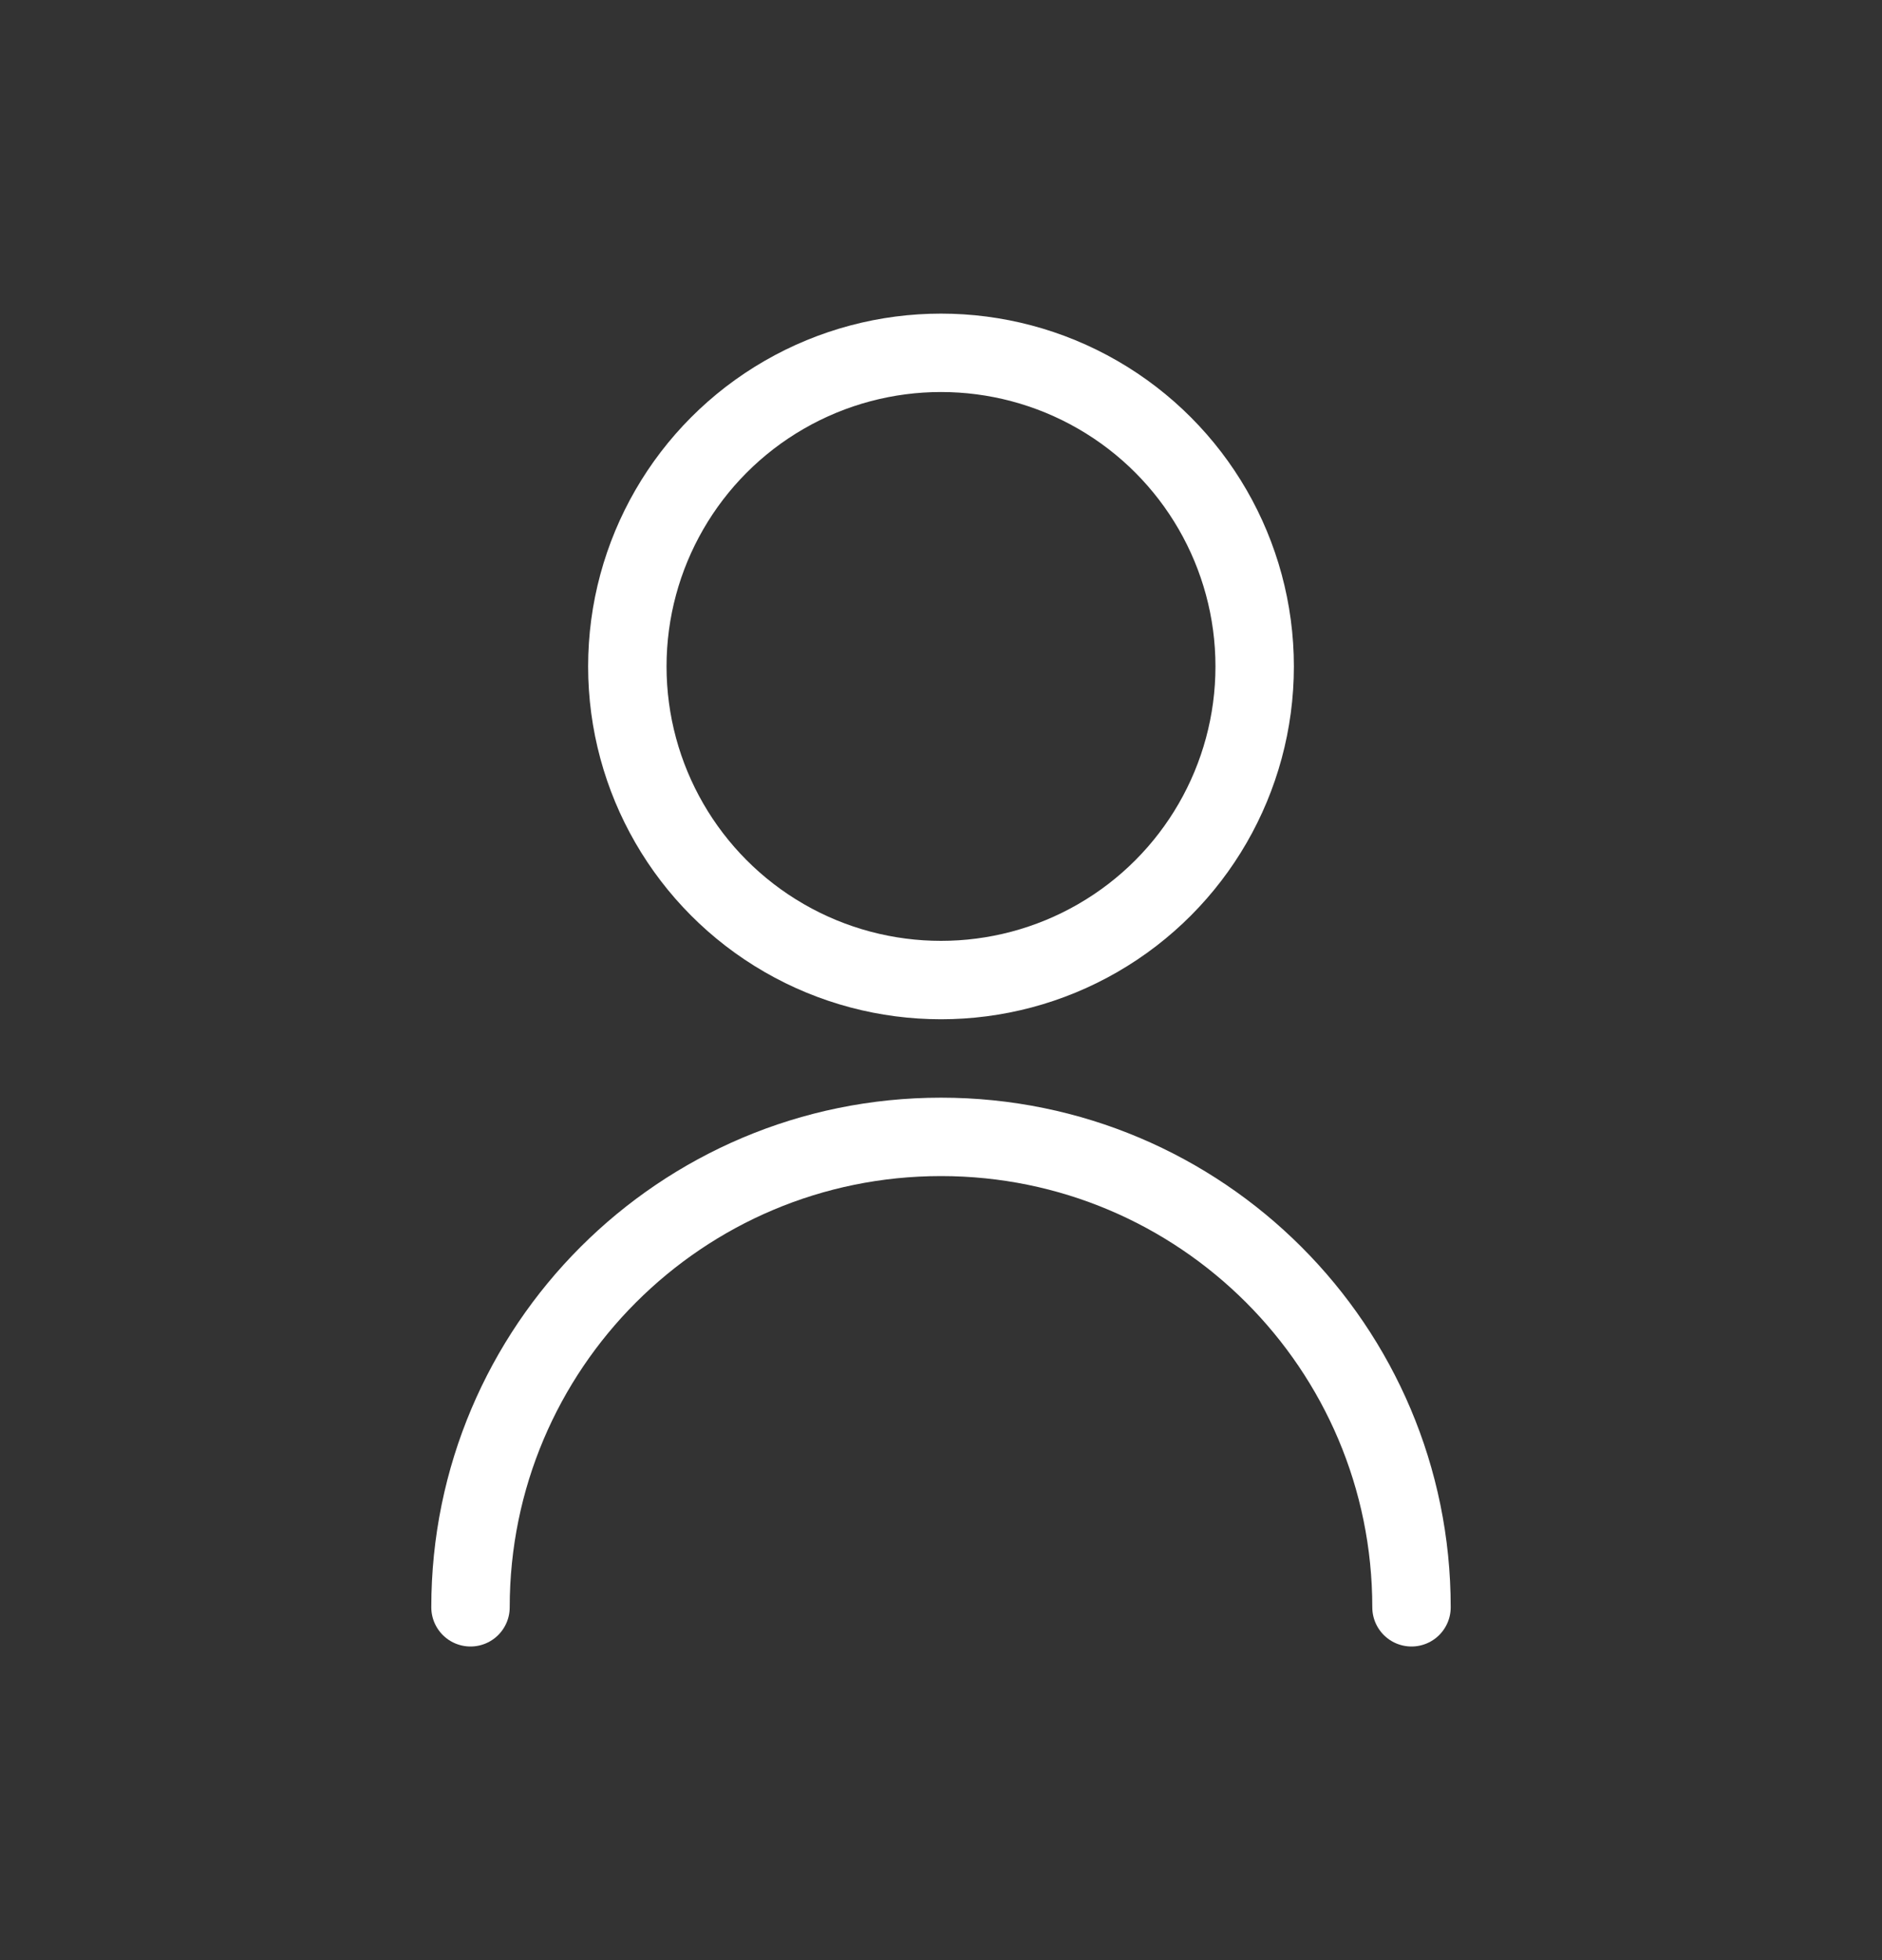
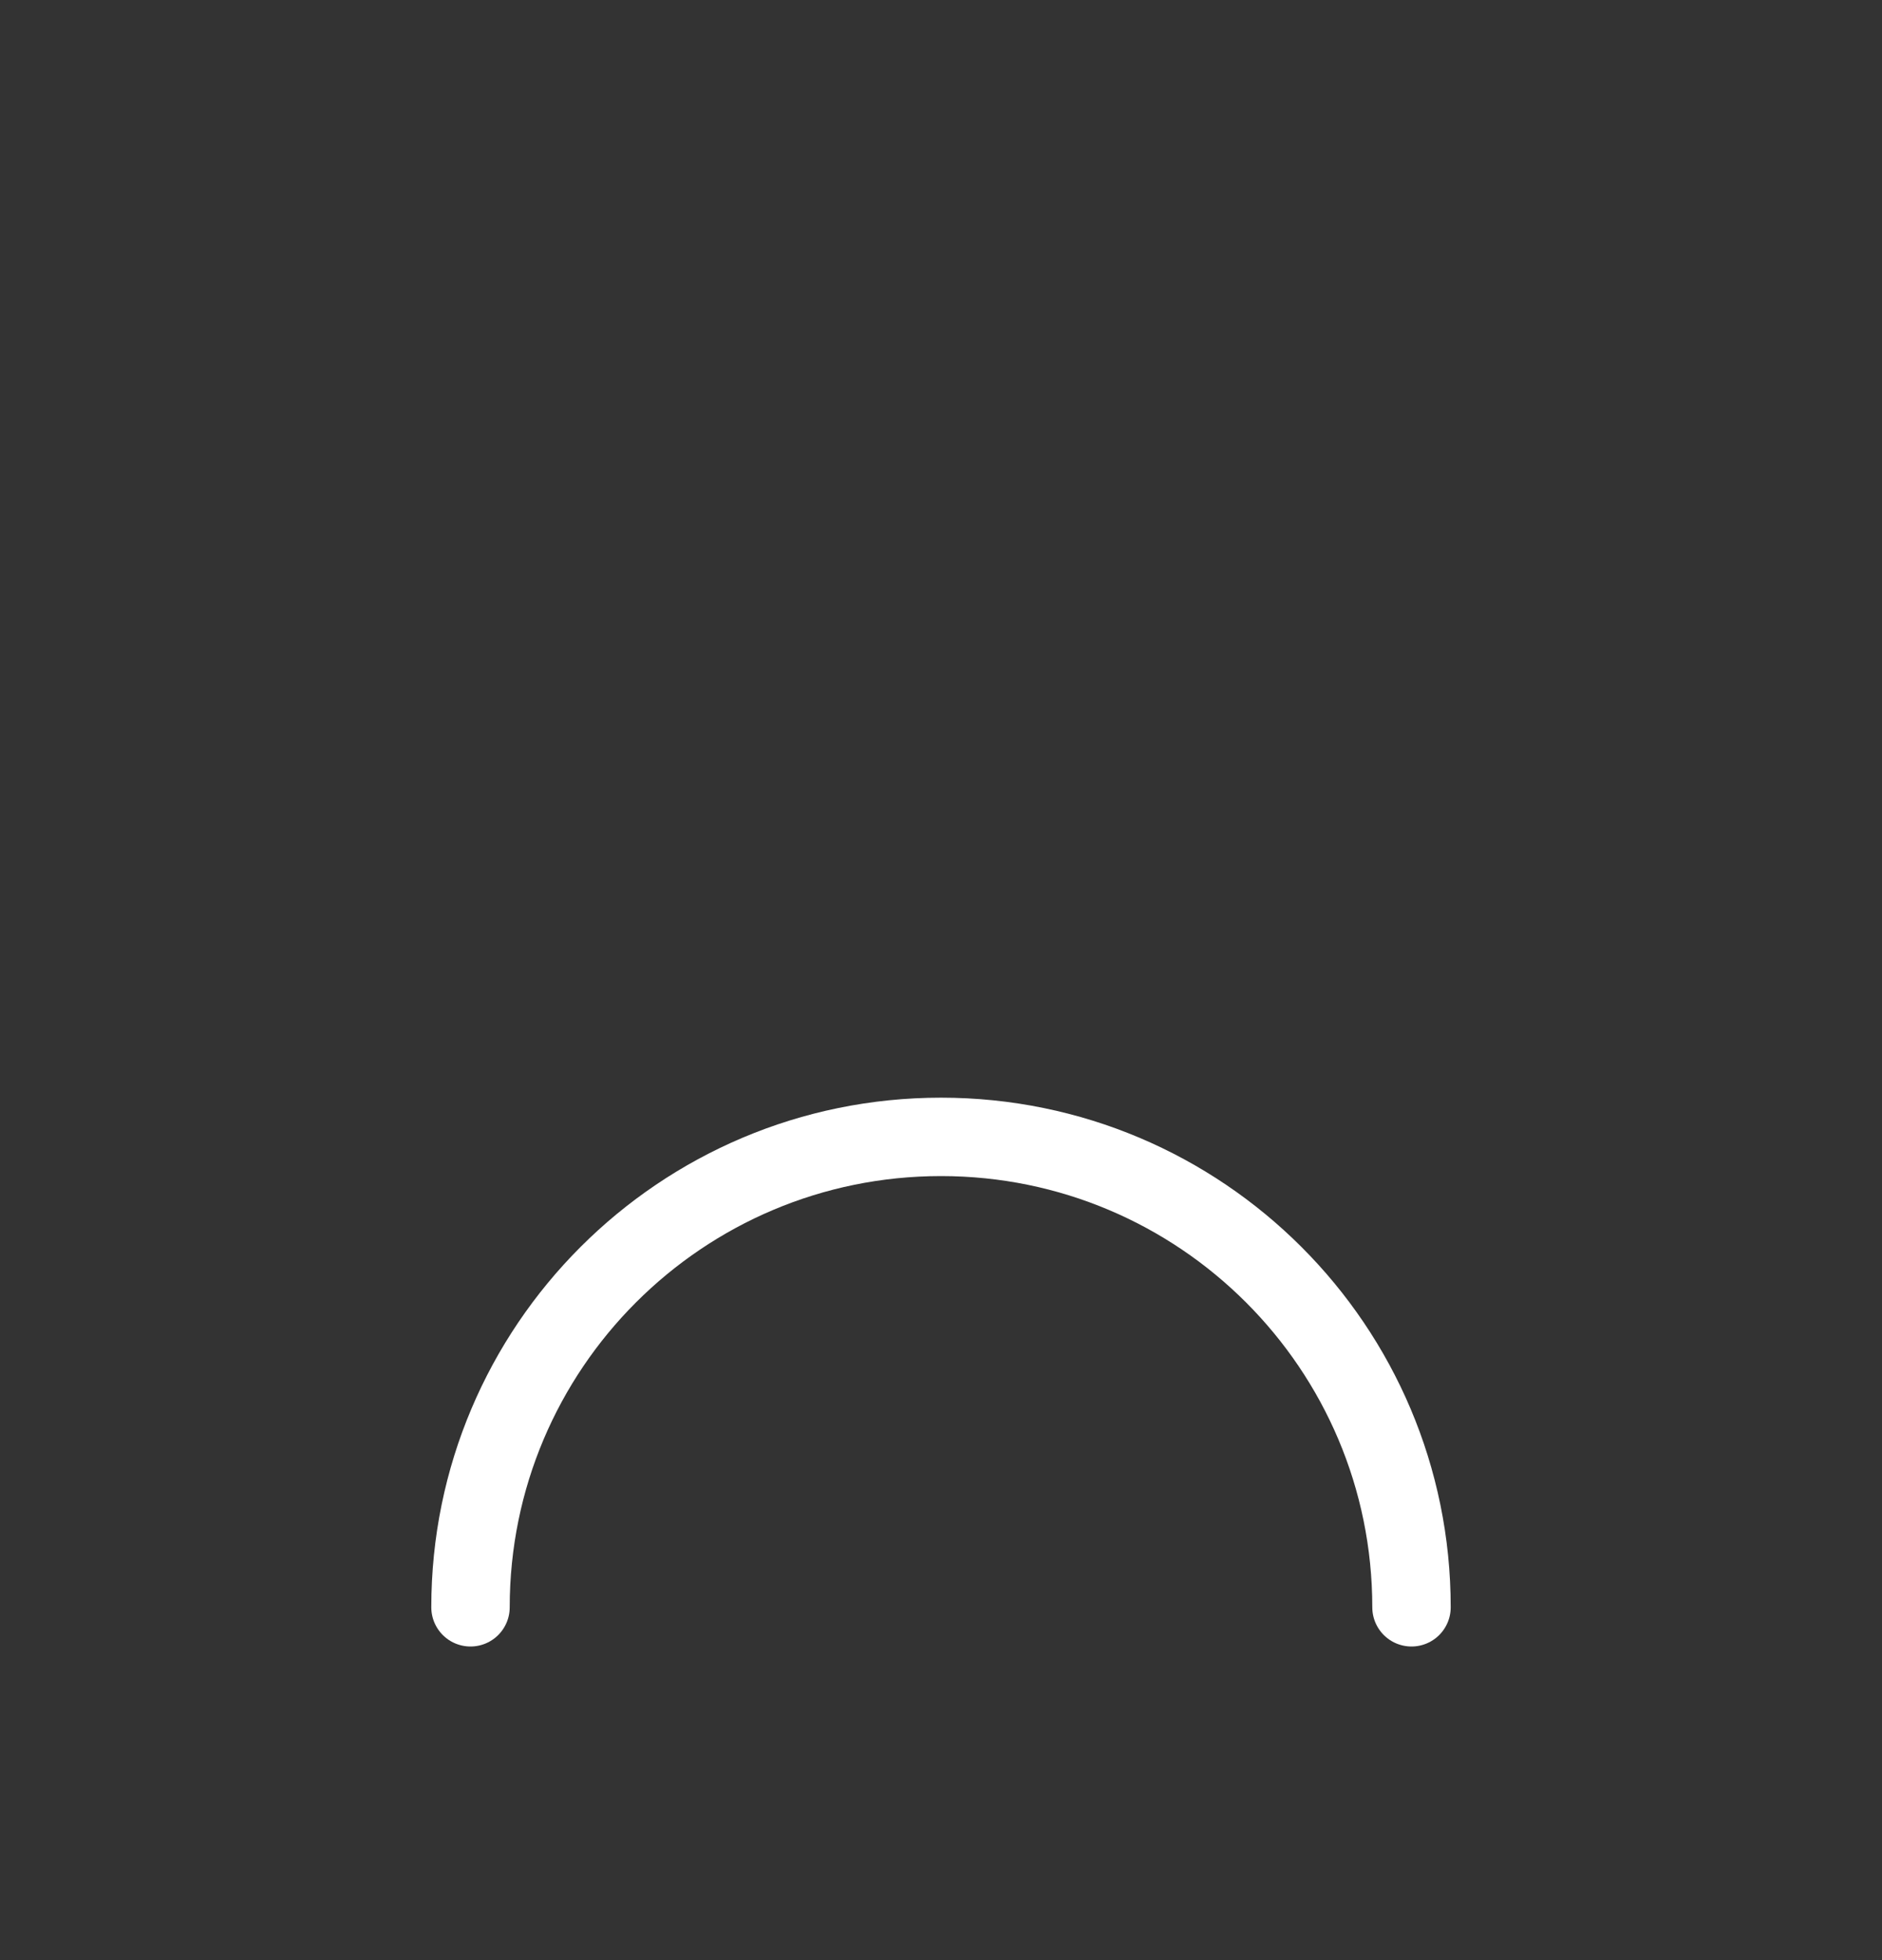
<svg xmlns="http://www.w3.org/2000/svg" width="24" height="25" viewBox="0 0 24 25" fill="none">
  <rect x="0" y="0" width="24" height="25" fill="#333333" stroke="none" />
-   <circle cx="12" cy="8.5" r="4" stroke="white" />
  <path d="M6 20.5C6 17.186 8.686 14.5 12 14.5C15.314 14.5 18 17.186 18 20.5" stroke="white" stroke-linecap="round" />
</svg>